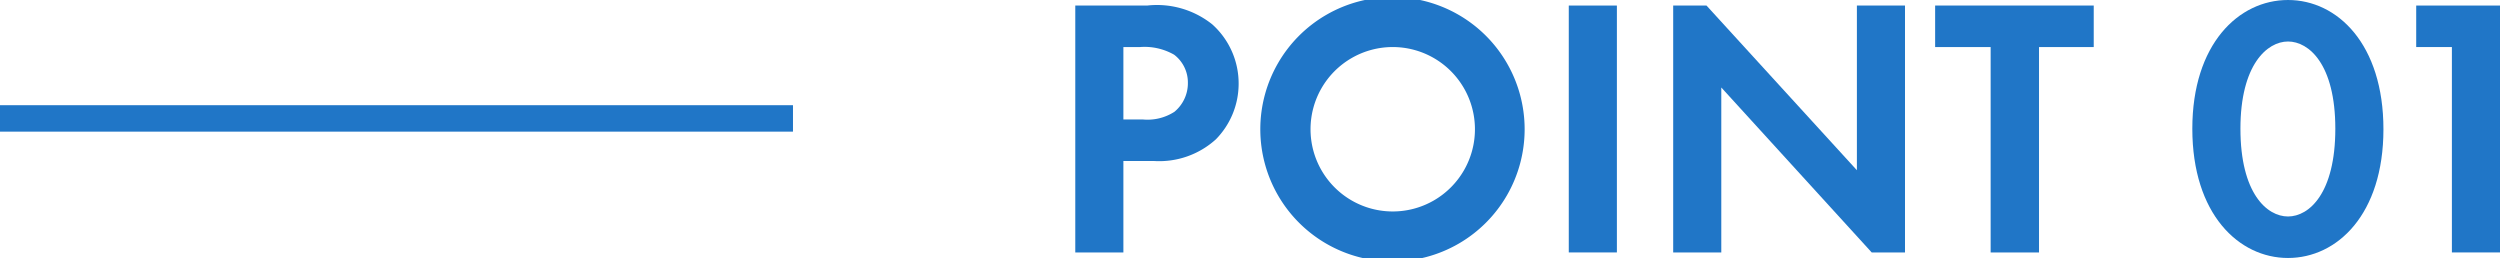
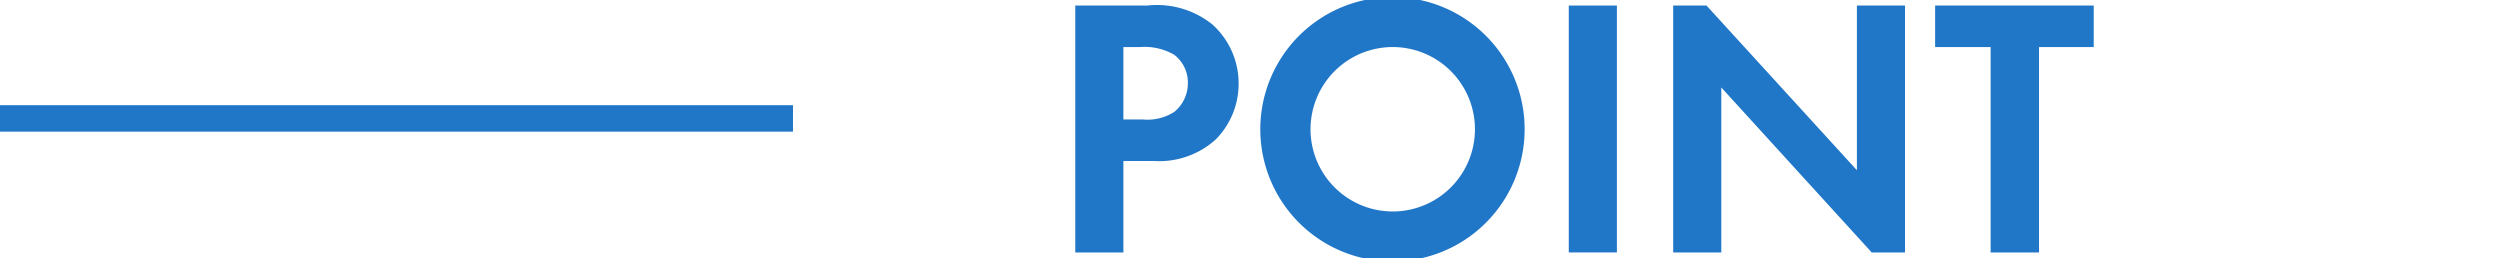
<svg xmlns="http://www.w3.org/2000/svg" viewBox="0 0 94.58 9.76">
  <defs>
    <style>.cls-1{isolation:isolate;}.cls-2{fill:#2076c7;}</style>
  </defs>
  <g id="レイヤー_2" data-name="レイヤー 2">
    <g id="レイヤー_4" data-name="レイヤー 4">
      <g class="cls-1">
        <path class="cls-2" d="M43.4.21a3.35,3.35,0,0,1,2.46.71,3,3,0,0,1,1,2.26A3,3,0,0,1,46,5.27a3.19,3.19,0,0,1-2.36.82H42.5V9.55H40.68V.21Zm-.9,4.31h.74a1.88,1.88,0,0,0,1.19-.29,1.4,1.4,0,0,0,.51-1.09,1.32,1.32,0,0,0-.52-1.07,2.25,2.25,0,0,0-1.29-.29H42.5Z" />
        <path class="cls-2" d="M57.68,4.89a5,5,0,0,1-10,0,5,5,0,0,1,10,0Zm-1.88,0a3.11,3.11,0,1,0-6.22,0,3.11,3.11,0,1,0,6.22,0Z" />
        <path class="cls-2" d="M61.17.21V9.55H59.35V.21Z" />
        <path class="cls-2" d="M63.3,9.55V.21h1.26l5.69,6.23V.21h1.82V9.55H70.81L65.12,3.31V9.55Z" />
        <path class="cls-2" d="M77.14,1.78V9.55H75.31V1.78h-2.1V.21h6V1.78Z" />
-         <path class="cls-2" d="M82.94,4.87c0-3.2,1.75-4.87,3.62-4.87s3.61,1.67,3.61,4.89-1.75,4.87-3.61,4.87S82.94,8.1,82.94,4.87Zm1.82,0c0,2.44,1,3.32,1.8,3.32s1.79-.88,1.79-3.32-1-3.3-1.79-3.3S84.76,2.45,84.76,4.87Z" />
-         <path class="cls-2" d="M92.76,1.78H91.41V.21h3.17V9.55H92.76Z" />
      </g>
      <rect id="line" class="cls-2" y="3.98" width="30" height="1" />
    </g>
  </g>
</svg>